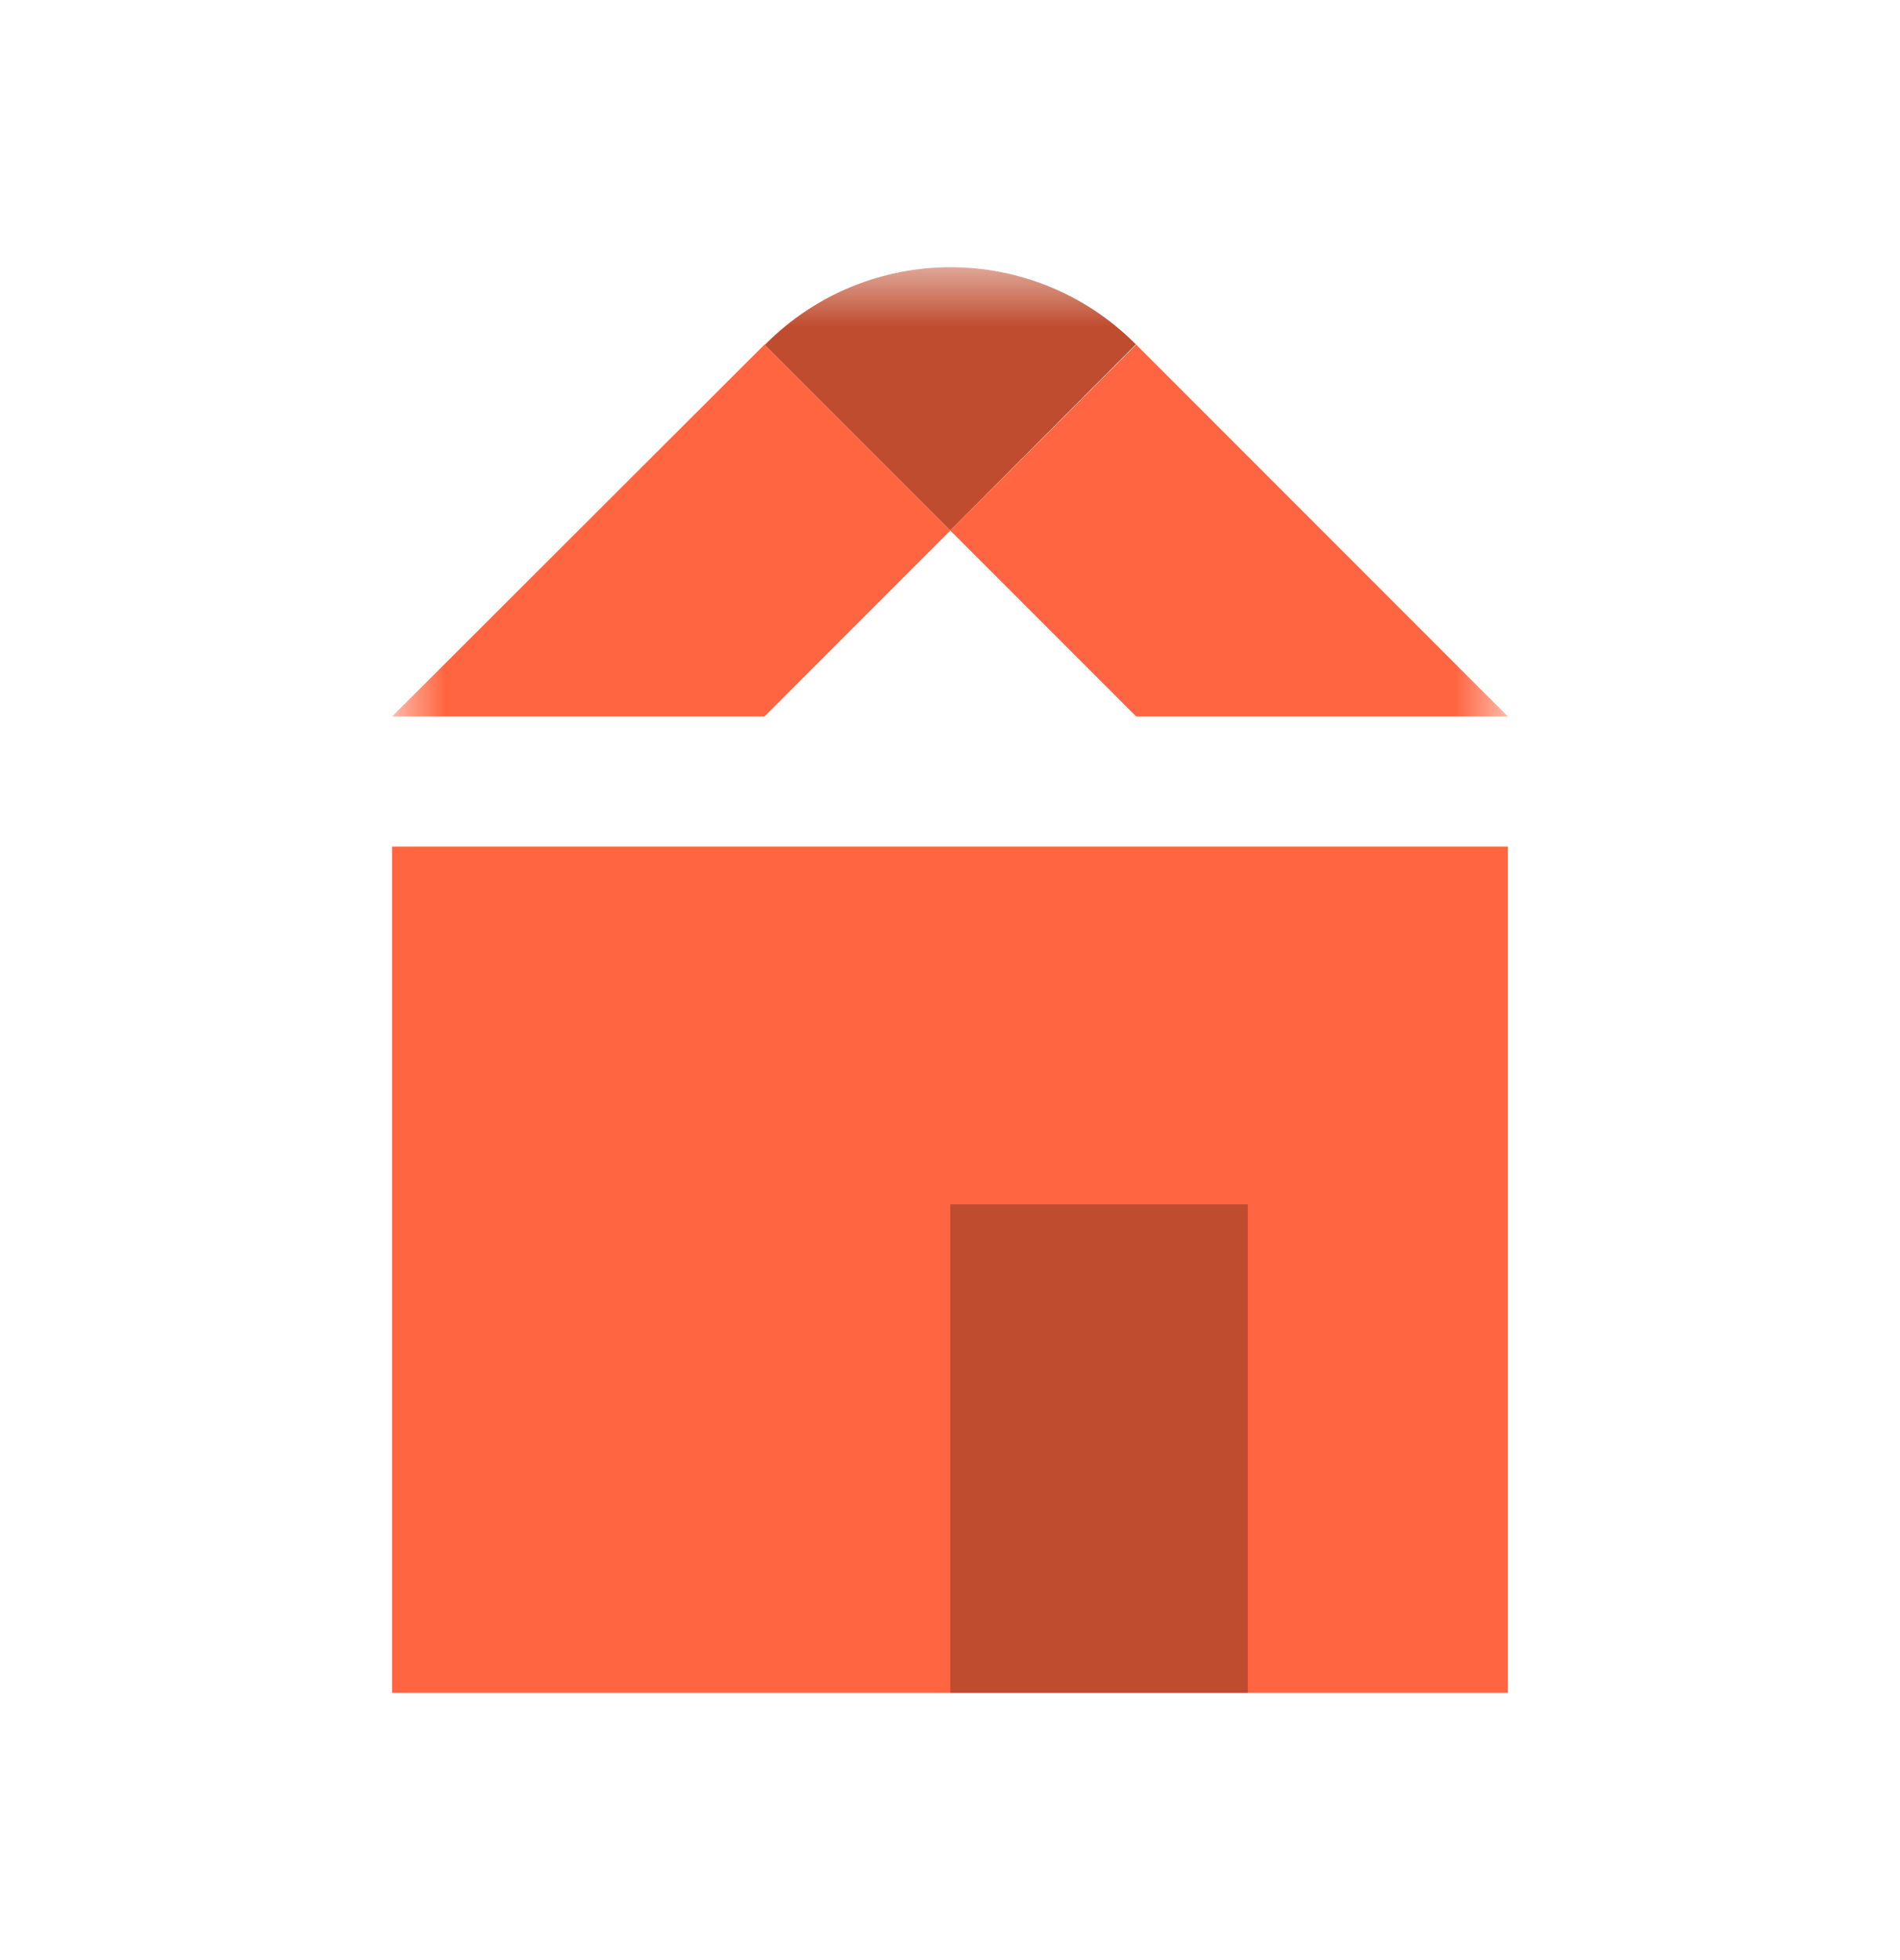
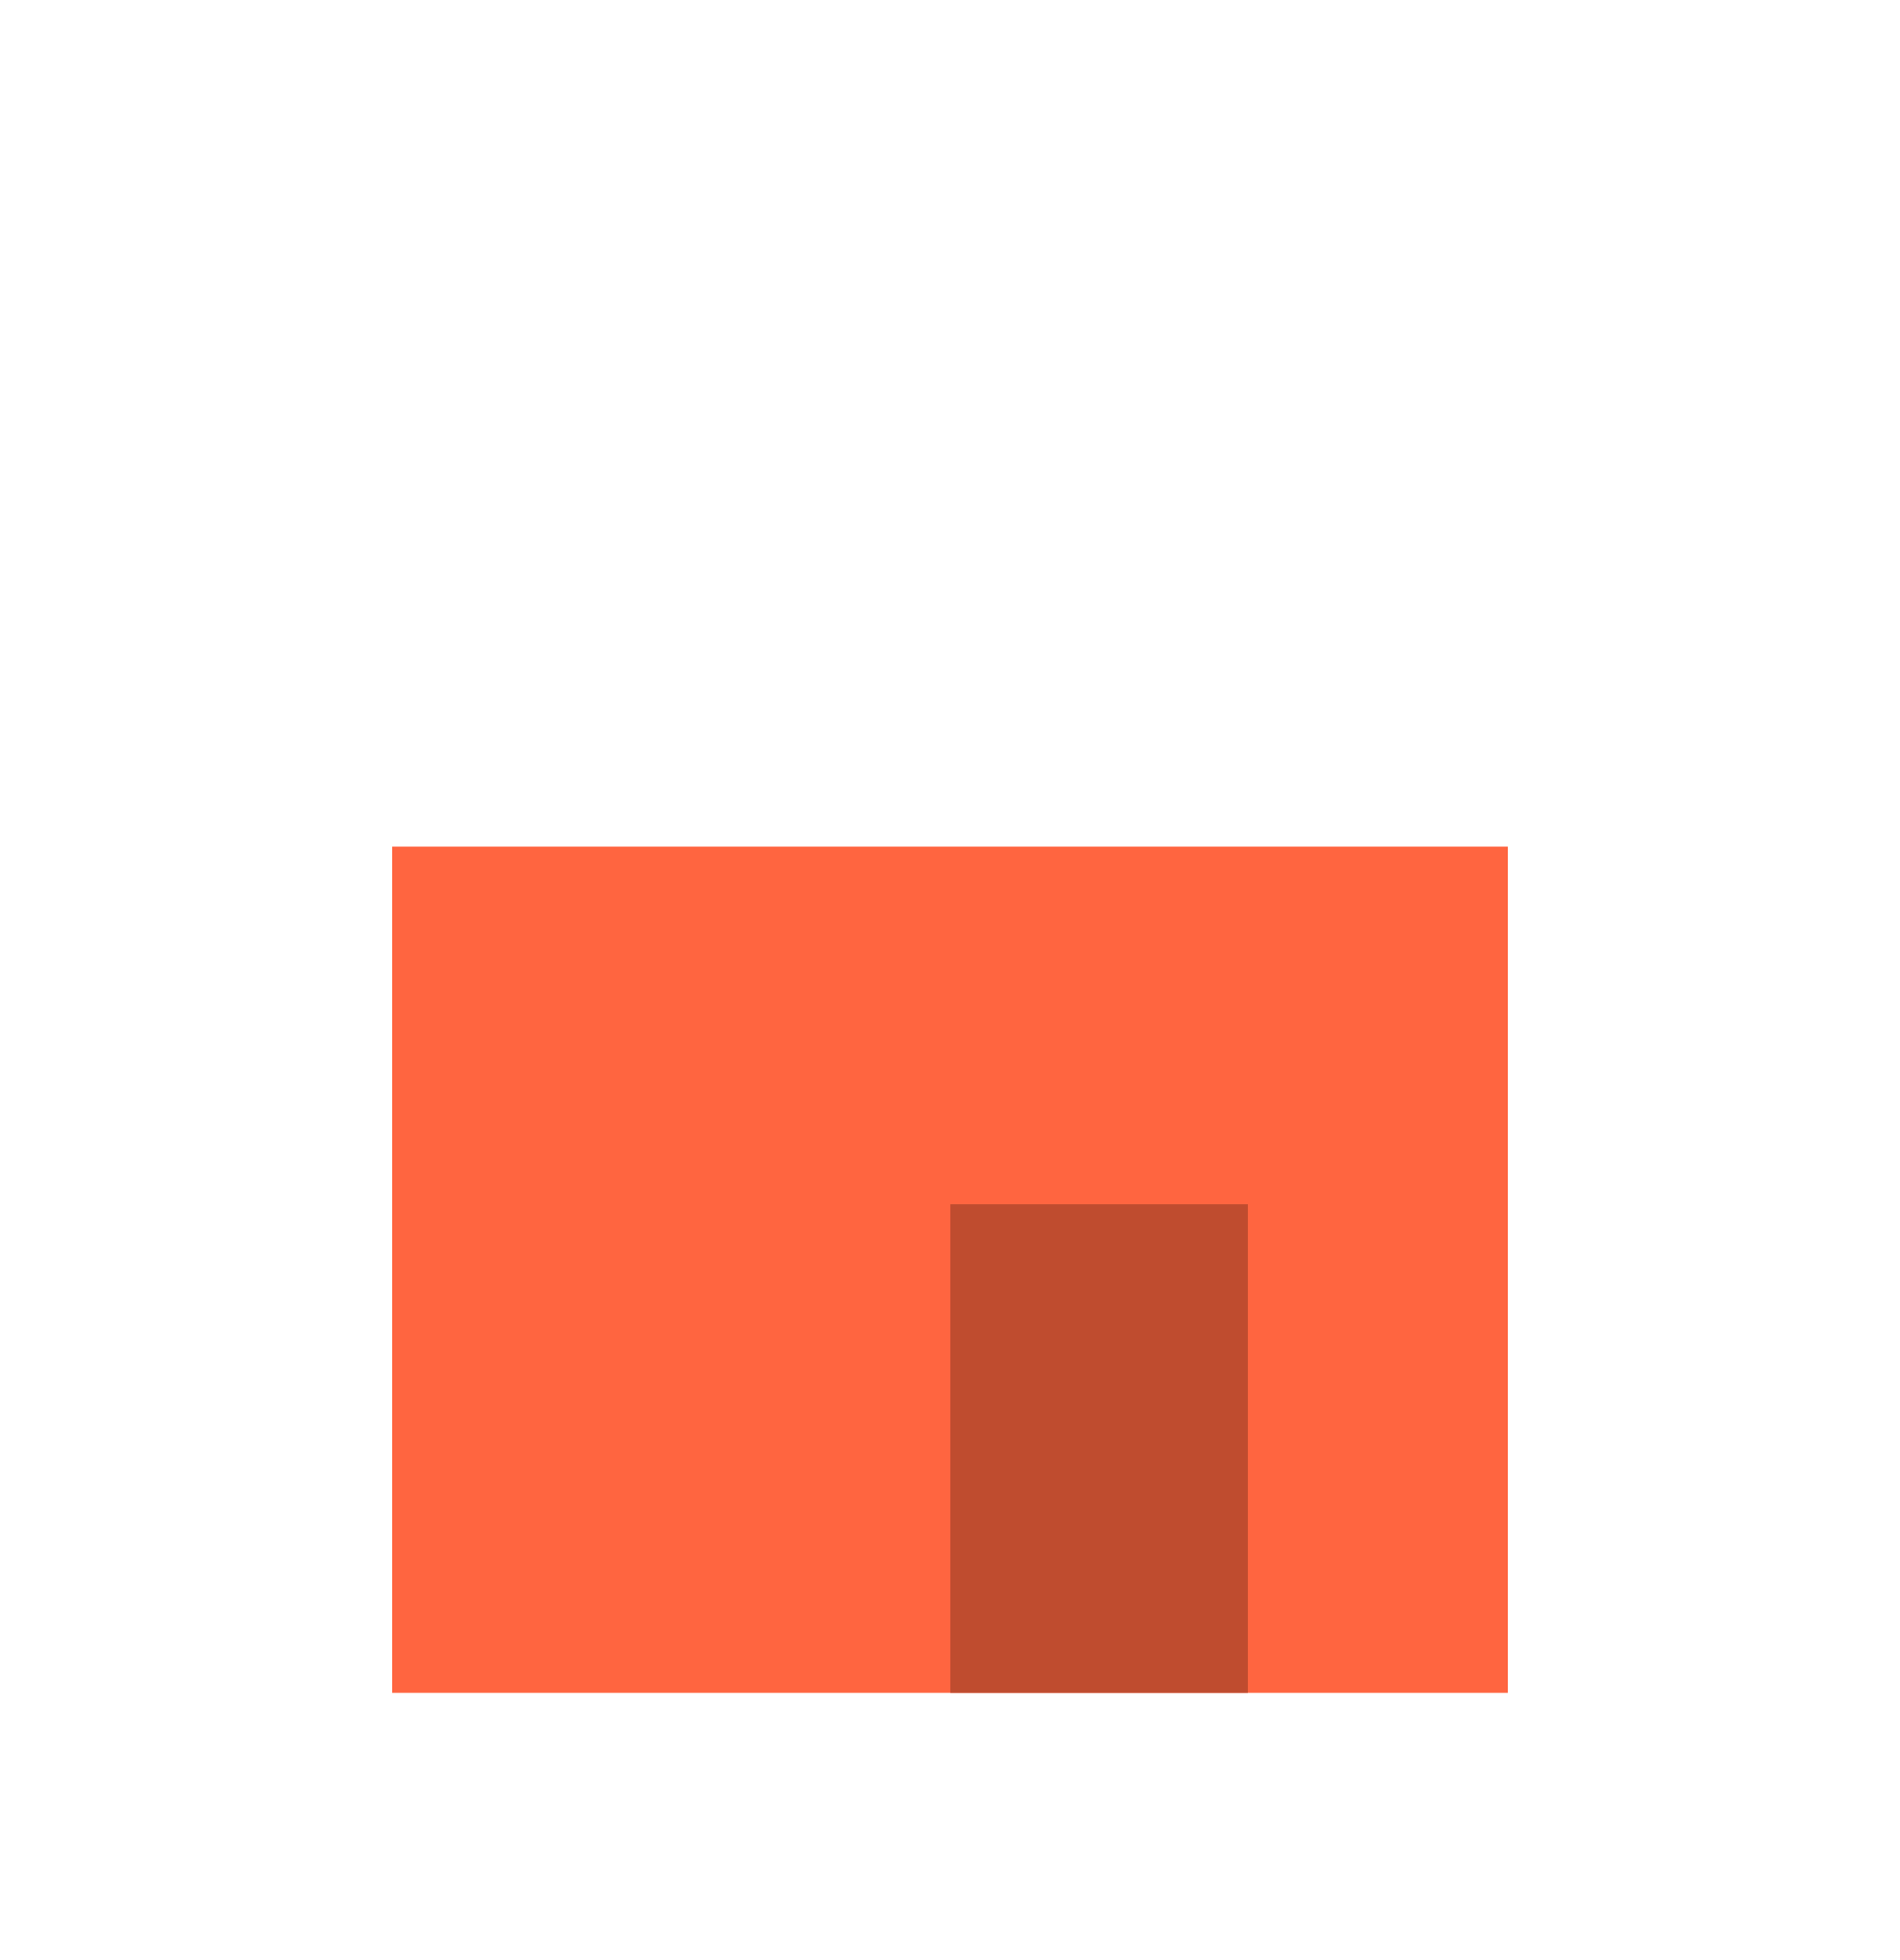
<svg xmlns="http://www.w3.org/2000/svg" width="32" height="33" viewBox="0 0 32 33" fill="none">
  <path d="M25.396 14.253H6.604V28.5H25.396V14.253Z" fill="#FF6540" />
  <path d="M21.016 20.276H16.005V28.5H21.016V20.276Z" fill="#BF4C2F" />
  <mask id="mask0_4517_1477" style="mask-type:luminance" maskUnits="userSpaceOnUse" x="6" y="4" width="20" height="25">
    <path d="M25.396 4.5H6.604V28.5H25.396V4.5Z" fill="white" />
  </mask>
  <g mask="url(#mask0_4517_1477)">
-     <path d="M19.125 5.792H19.136L16.005 8.932L12.875 5.802H12.885C14.61 4.066 17.4 4.066 19.125 5.792Z" fill="#BF4C2F" />
-     <path d="M19.136 5.802L25.396 12.063H19.136L16.005 8.932L19.136 5.802Z" fill="#FF6540" />
-     <path d="M12.875 5.802L6.604 12.063H12.875L16.005 8.932L12.875 5.802Z" fill="#FF6540" />
-   </g>
+     </g>
</svg>